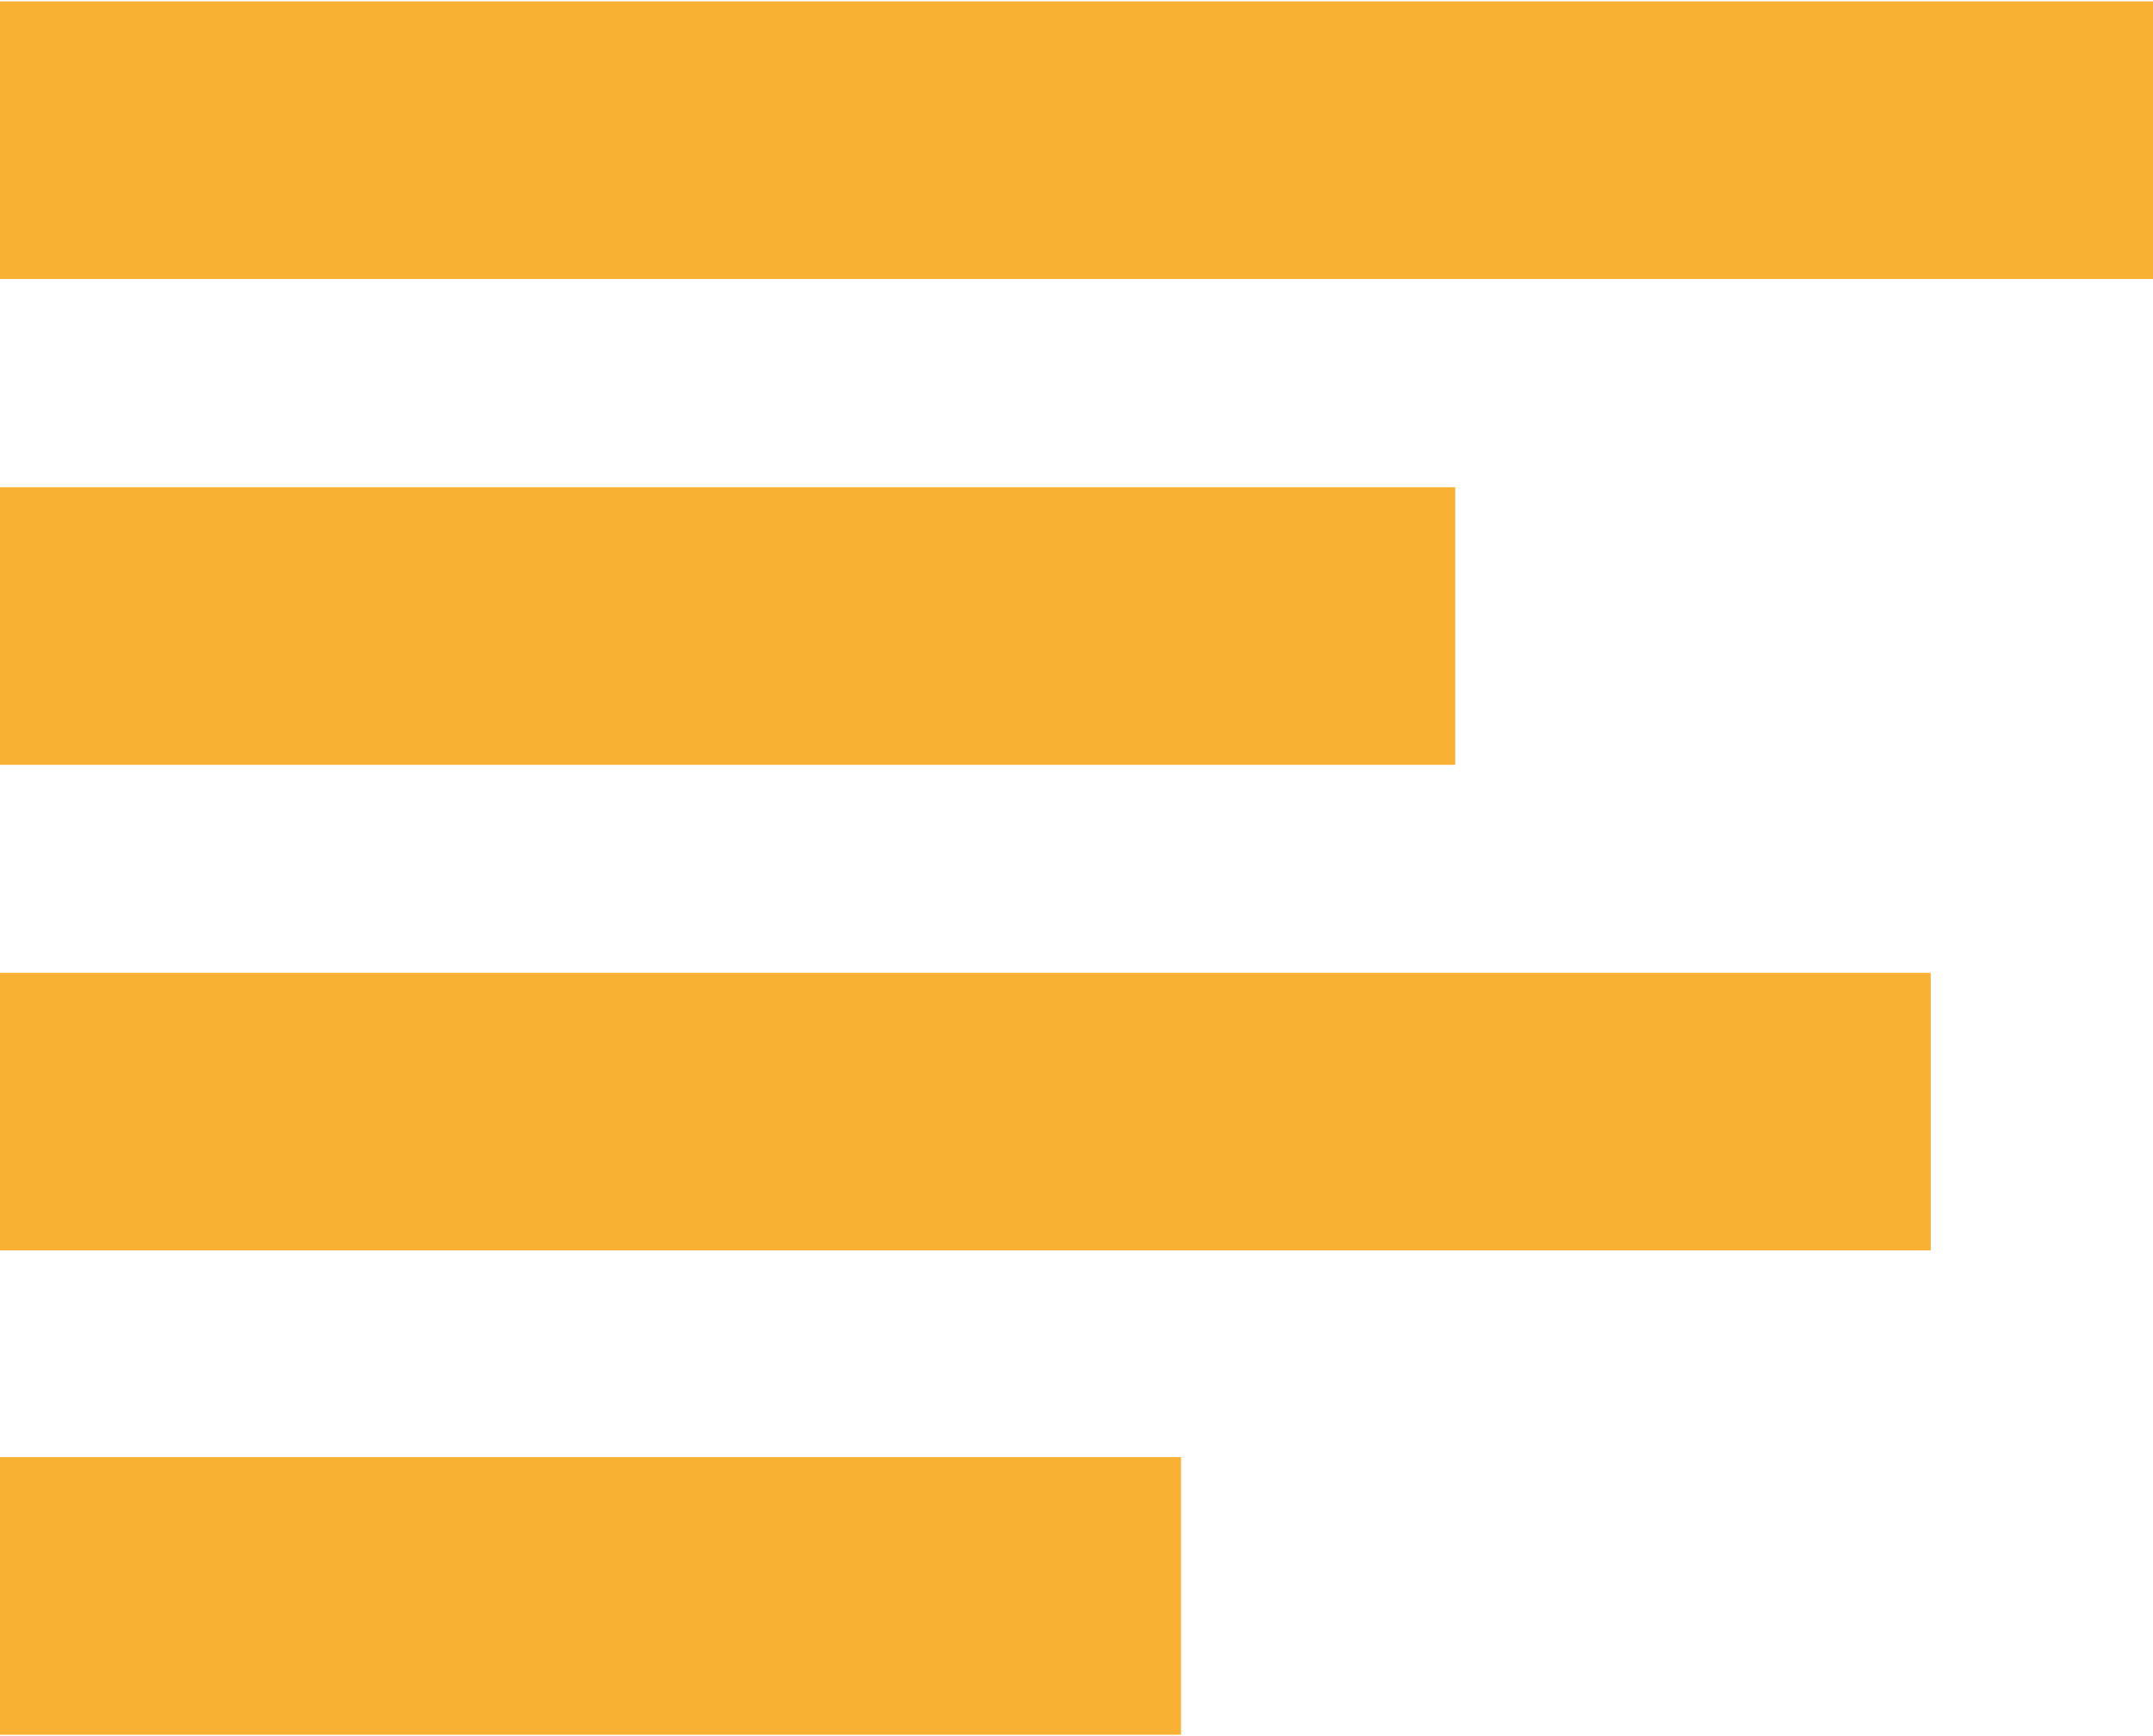
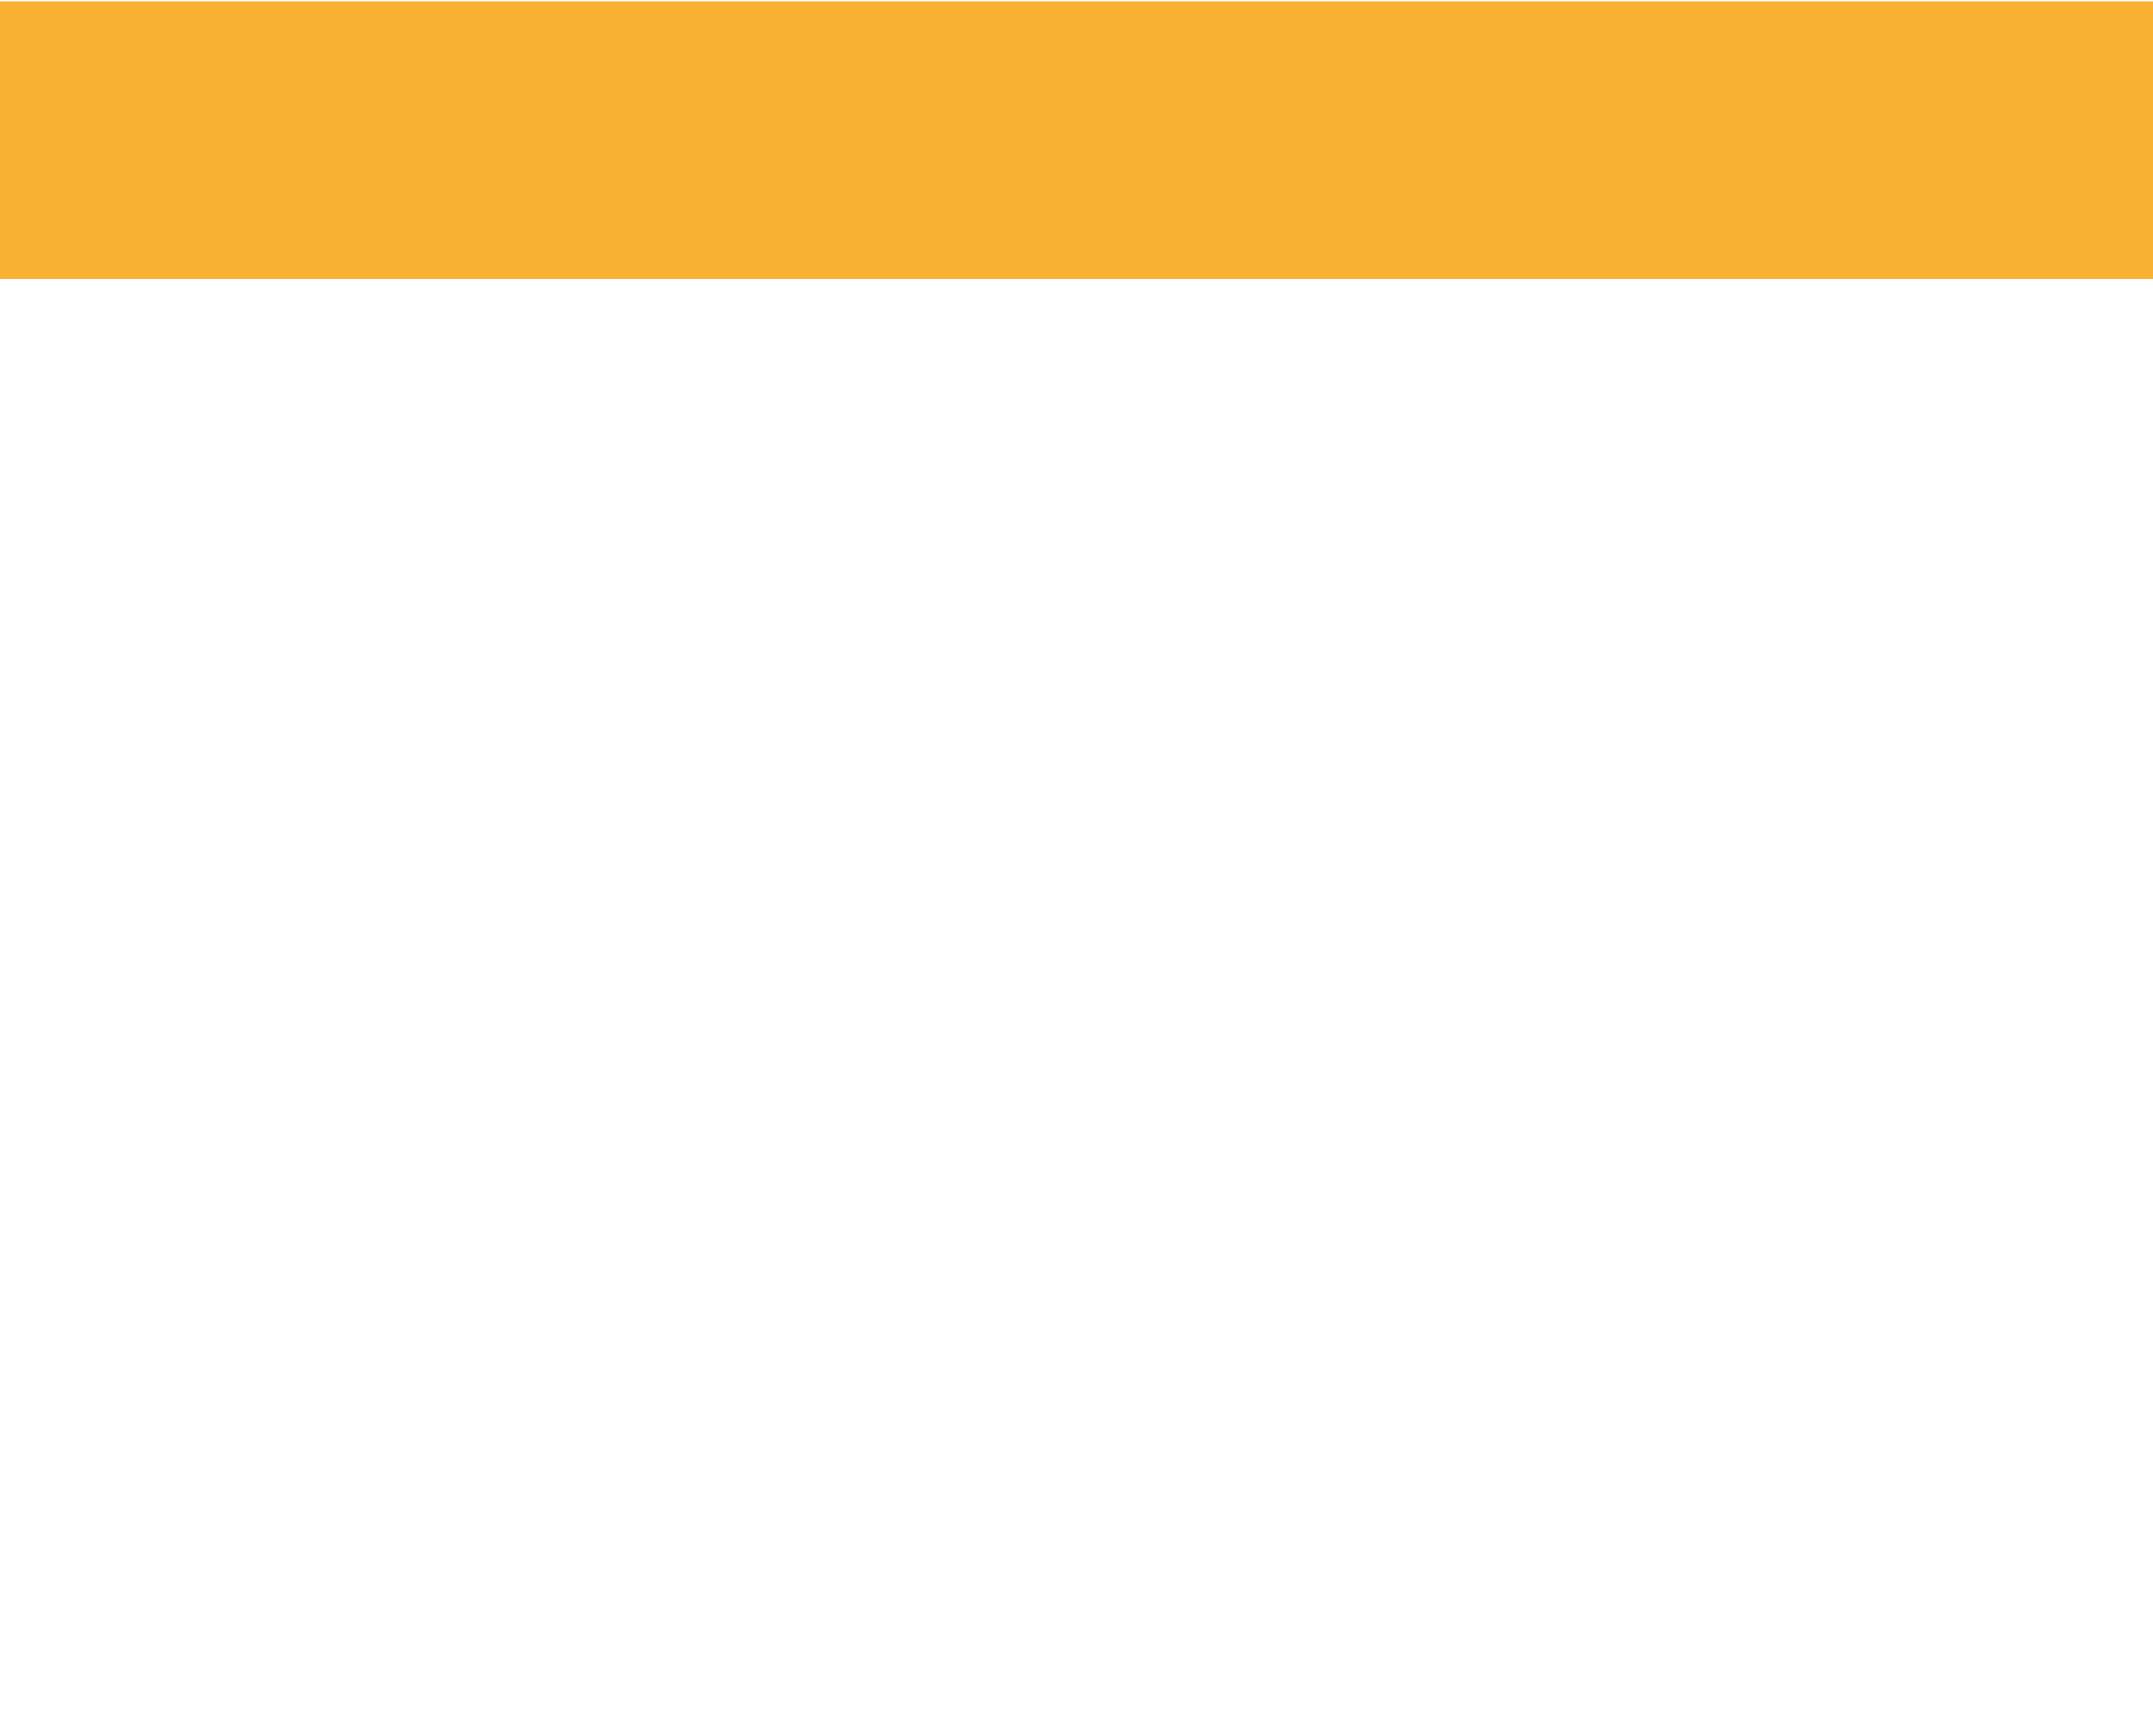
<svg xmlns="http://www.w3.org/2000/svg" id="Ebene_2" viewBox="0 0 99.57 80.17" width="124" height="100">
  <defs>
    <style>.cls-1{fill:#f8b133;}</style>
  </defs>
  <g id="menu">
    <g id="kontakt_icons">
      <rect class="cls-1" width="99.57" height="12.84" />
-       <rect class="cls-1" y="22.47" width="67.3" height="12.84" />
-       <rect class="cls-1" y="44.93" width="89.29" height="12.84" />
-       <rect class="cls-1" y="67.33" width="54.62" height="12.84" />
    </g>
  </g>
</svg>